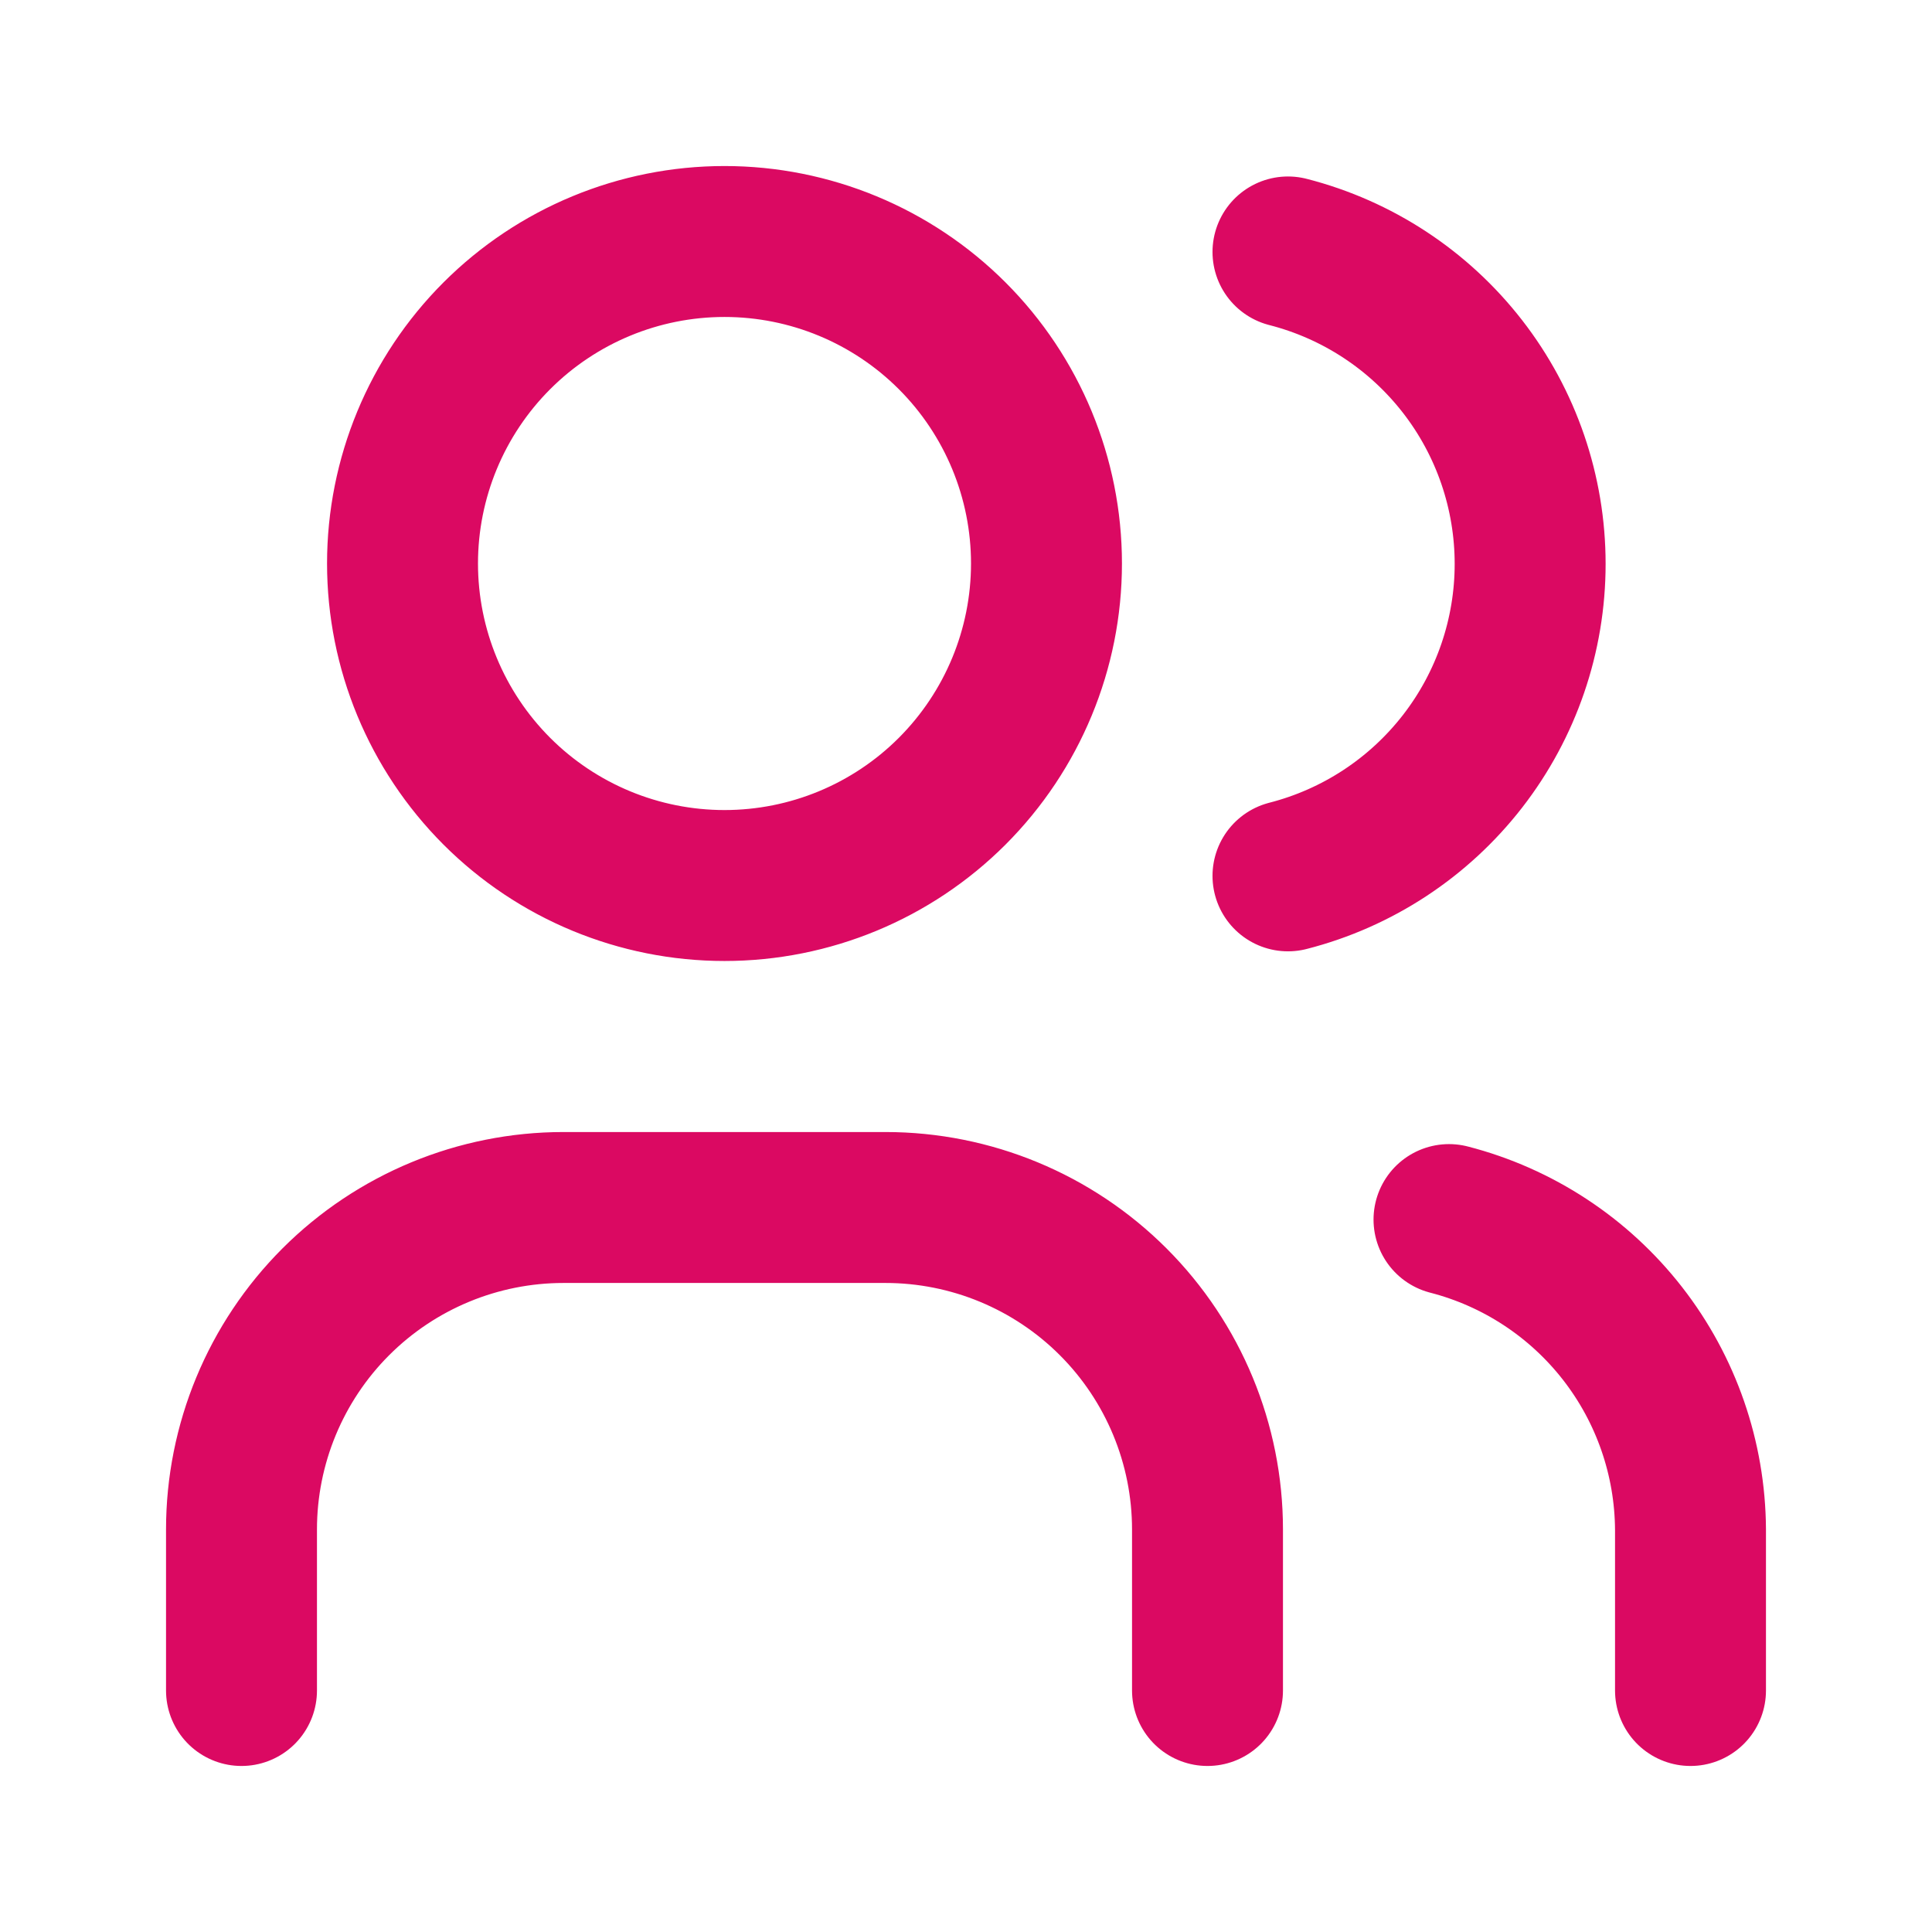
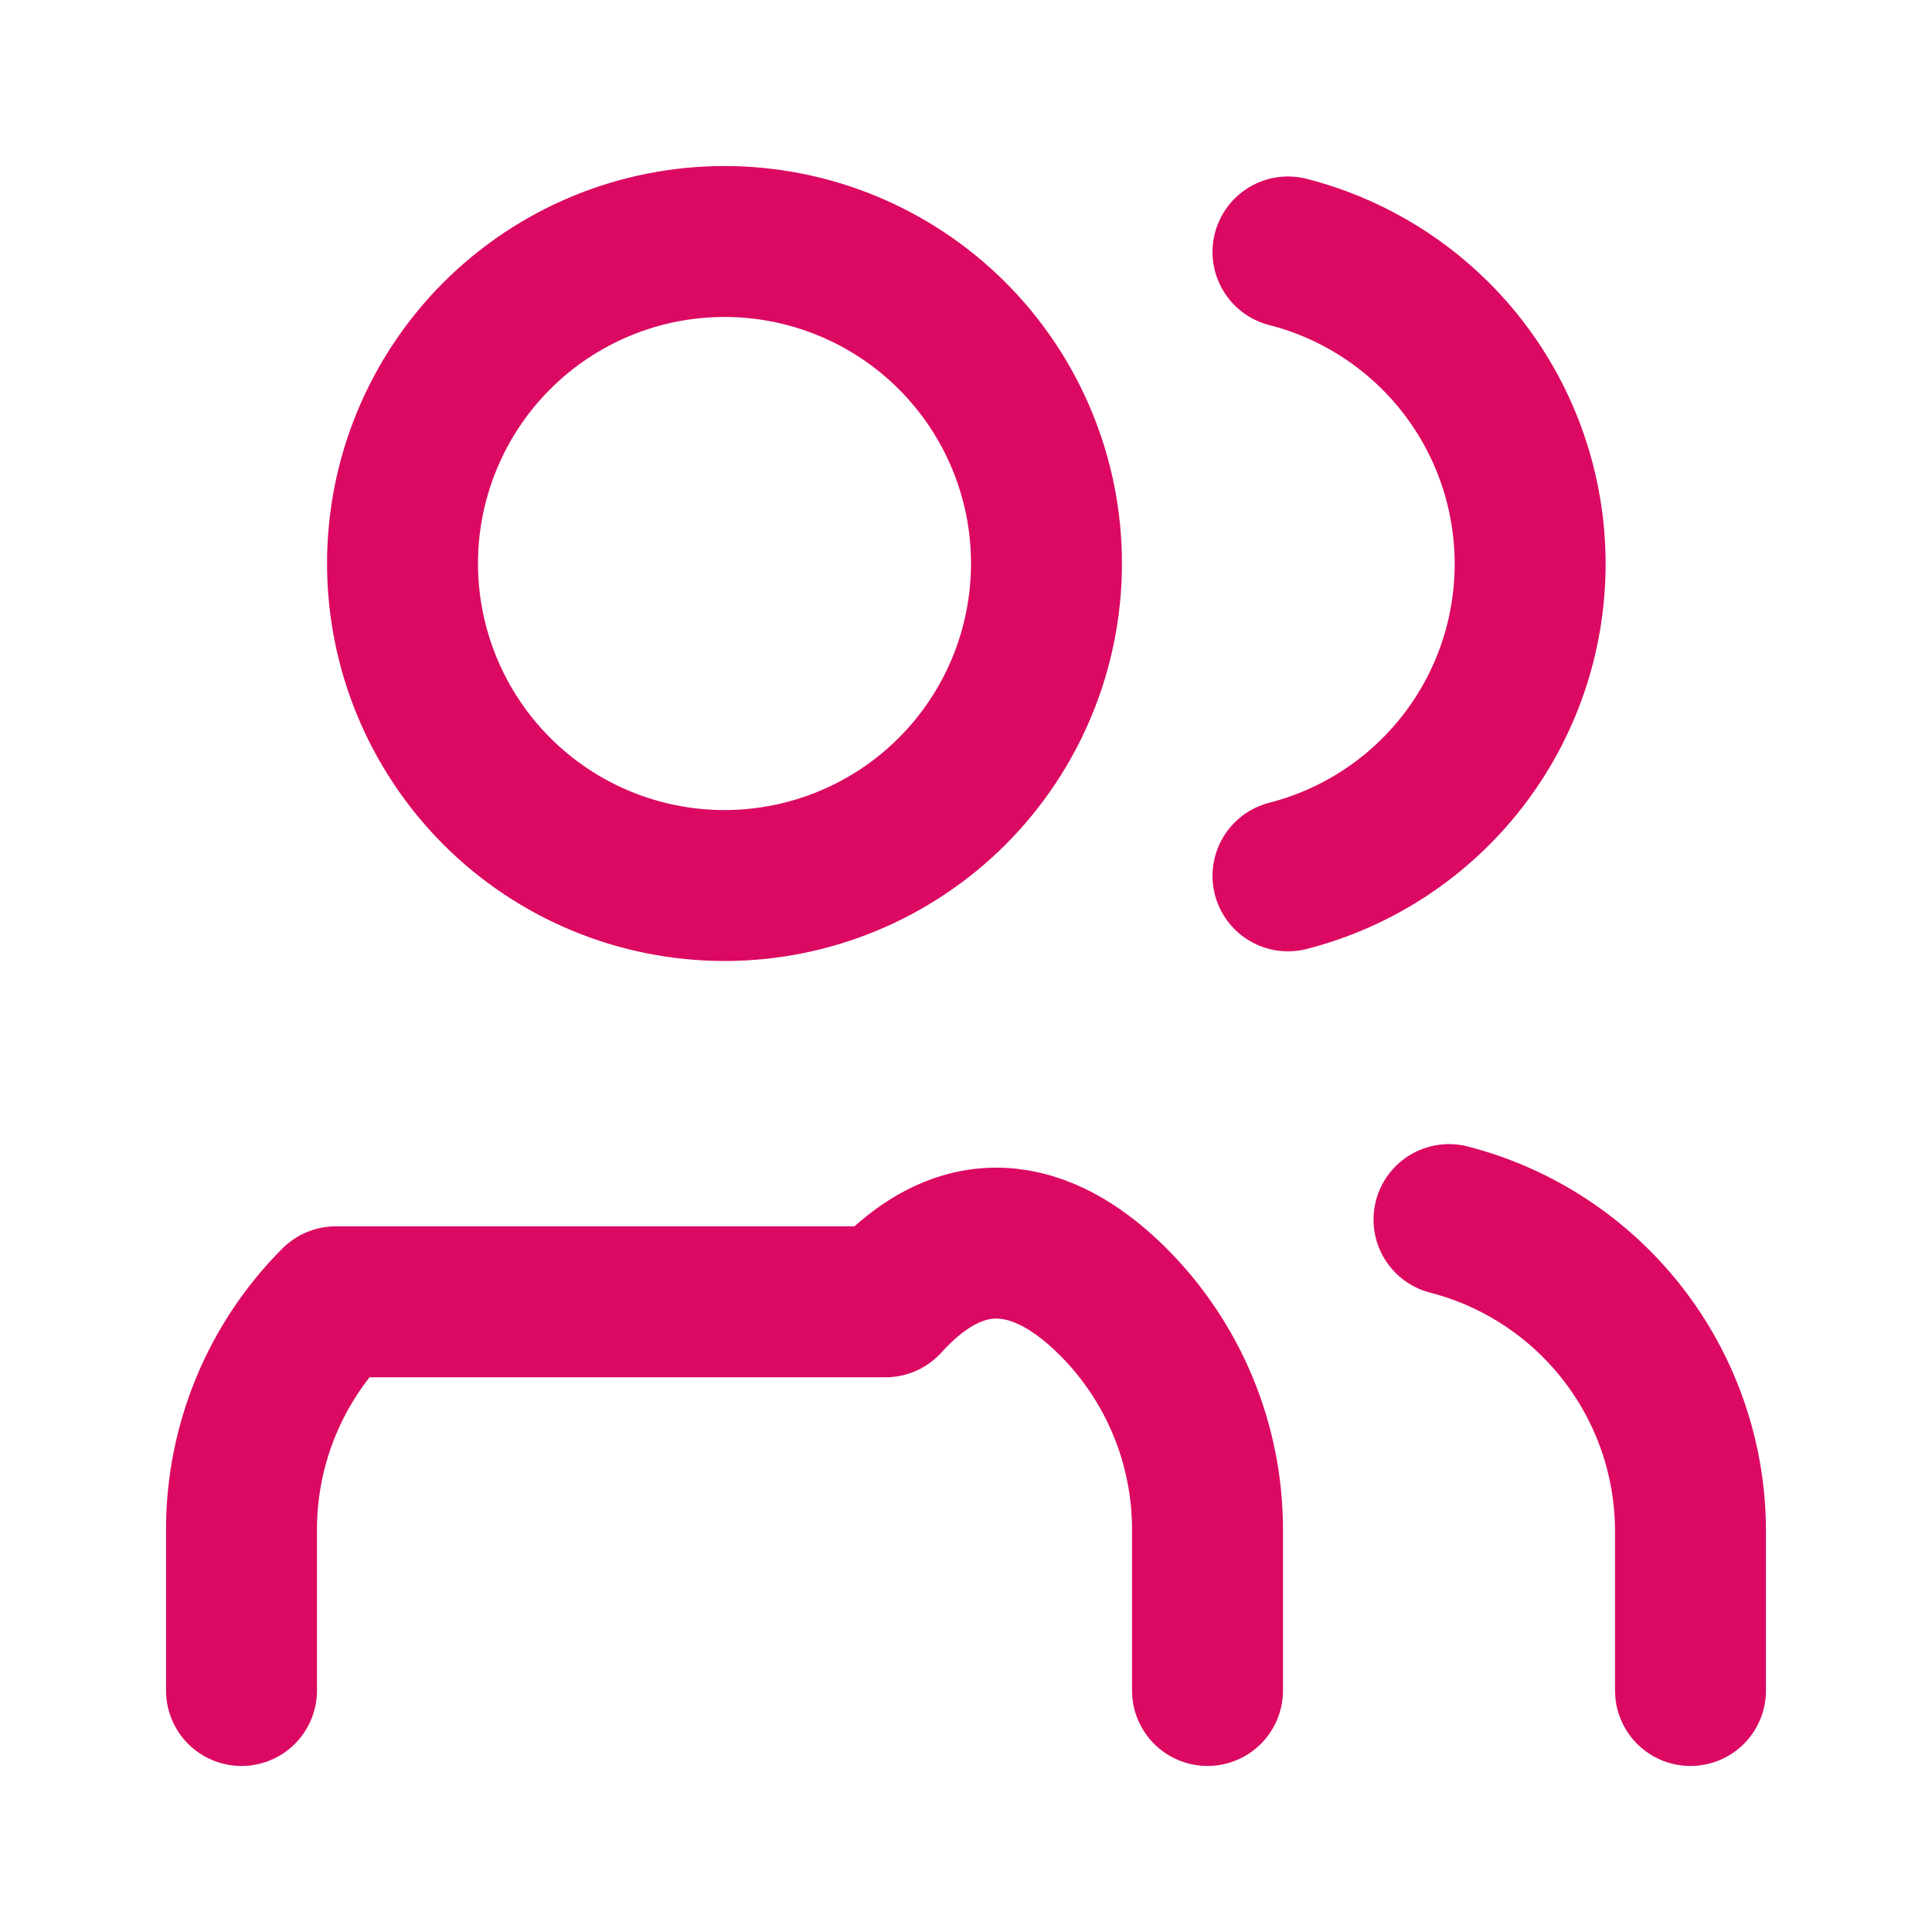
<svg xmlns="http://www.w3.org/2000/svg" width="32" height="32" viewBox="0 0 32 32" fill="none">
-   <path d="M4 28V25.333C4 23.919 4.562 22.562 5.562 21.562C6.562 20.562 7.919 20 9.333 20H14.667C16.081 20 17.438 20.562 18.438 21.562C19.438 22.562 20 23.919 20 25.333V28M21.333 4.173C22.481 4.467 23.497 5.134 24.224 6.07C24.95 7.005 25.344 8.156 25.344 9.34C25.344 10.524 24.95 11.675 24.224 12.61C23.497 13.546 22.481 14.213 21.333 14.507M28 28V25.333C27.993 24.156 27.597 23.014 26.874 22.086C26.15 21.157 25.14 20.494 24 20.2M6.667 9.333C6.667 10.748 7.229 12.104 8.229 13.105C9.229 14.105 10.585 14.667 12 14.667C13.415 14.667 14.771 14.105 15.771 13.105C16.771 12.104 17.333 10.748 17.333 9.333C17.333 7.919 16.771 6.562 15.771 5.562C14.771 4.562 13.415 4 12 4C10.585 4 9.229 4.562 8.229 5.562C7.229 6.562 6.667 7.919 6.667 9.333Z" stroke="#DB0962" stroke-width="2.5" stroke-linecap="round" stroke-linejoin="round" />
+   <path d="M4 28V25.333C4 23.919 4.562 22.562 5.562 21.562H14.667C16.081 20 17.438 20.562 18.438 21.562C19.438 22.562 20 23.919 20 25.333V28M21.333 4.173C22.481 4.467 23.497 5.134 24.224 6.07C24.95 7.005 25.344 8.156 25.344 9.34C25.344 10.524 24.95 11.675 24.224 12.61C23.497 13.546 22.481 14.213 21.333 14.507M28 28V25.333C27.993 24.156 27.597 23.014 26.874 22.086C26.15 21.157 25.14 20.494 24 20.2M6.667 9.333C6.667 10.748 7.229 12.104 8.229 13.105C9.229 14.105 10.585 14.667 12 14.667C13.415 14.667 14.771 14.105 15.771 13.105C16.771 12.104 17.333 10.748 17.333 9.333C17.333 7.919 16.771 6.562 15.771 5.562C14.771 4.562 13.415 4 12 4C10.585 4 9.229 4.562 8.229 5.562C7.229 6.562 6.667 7.919 6.667 9.333Z" stroke="#DB0962" stroke-width="2.5" stroke-linecap="round" stroke-linejoin="round" />
</svg>